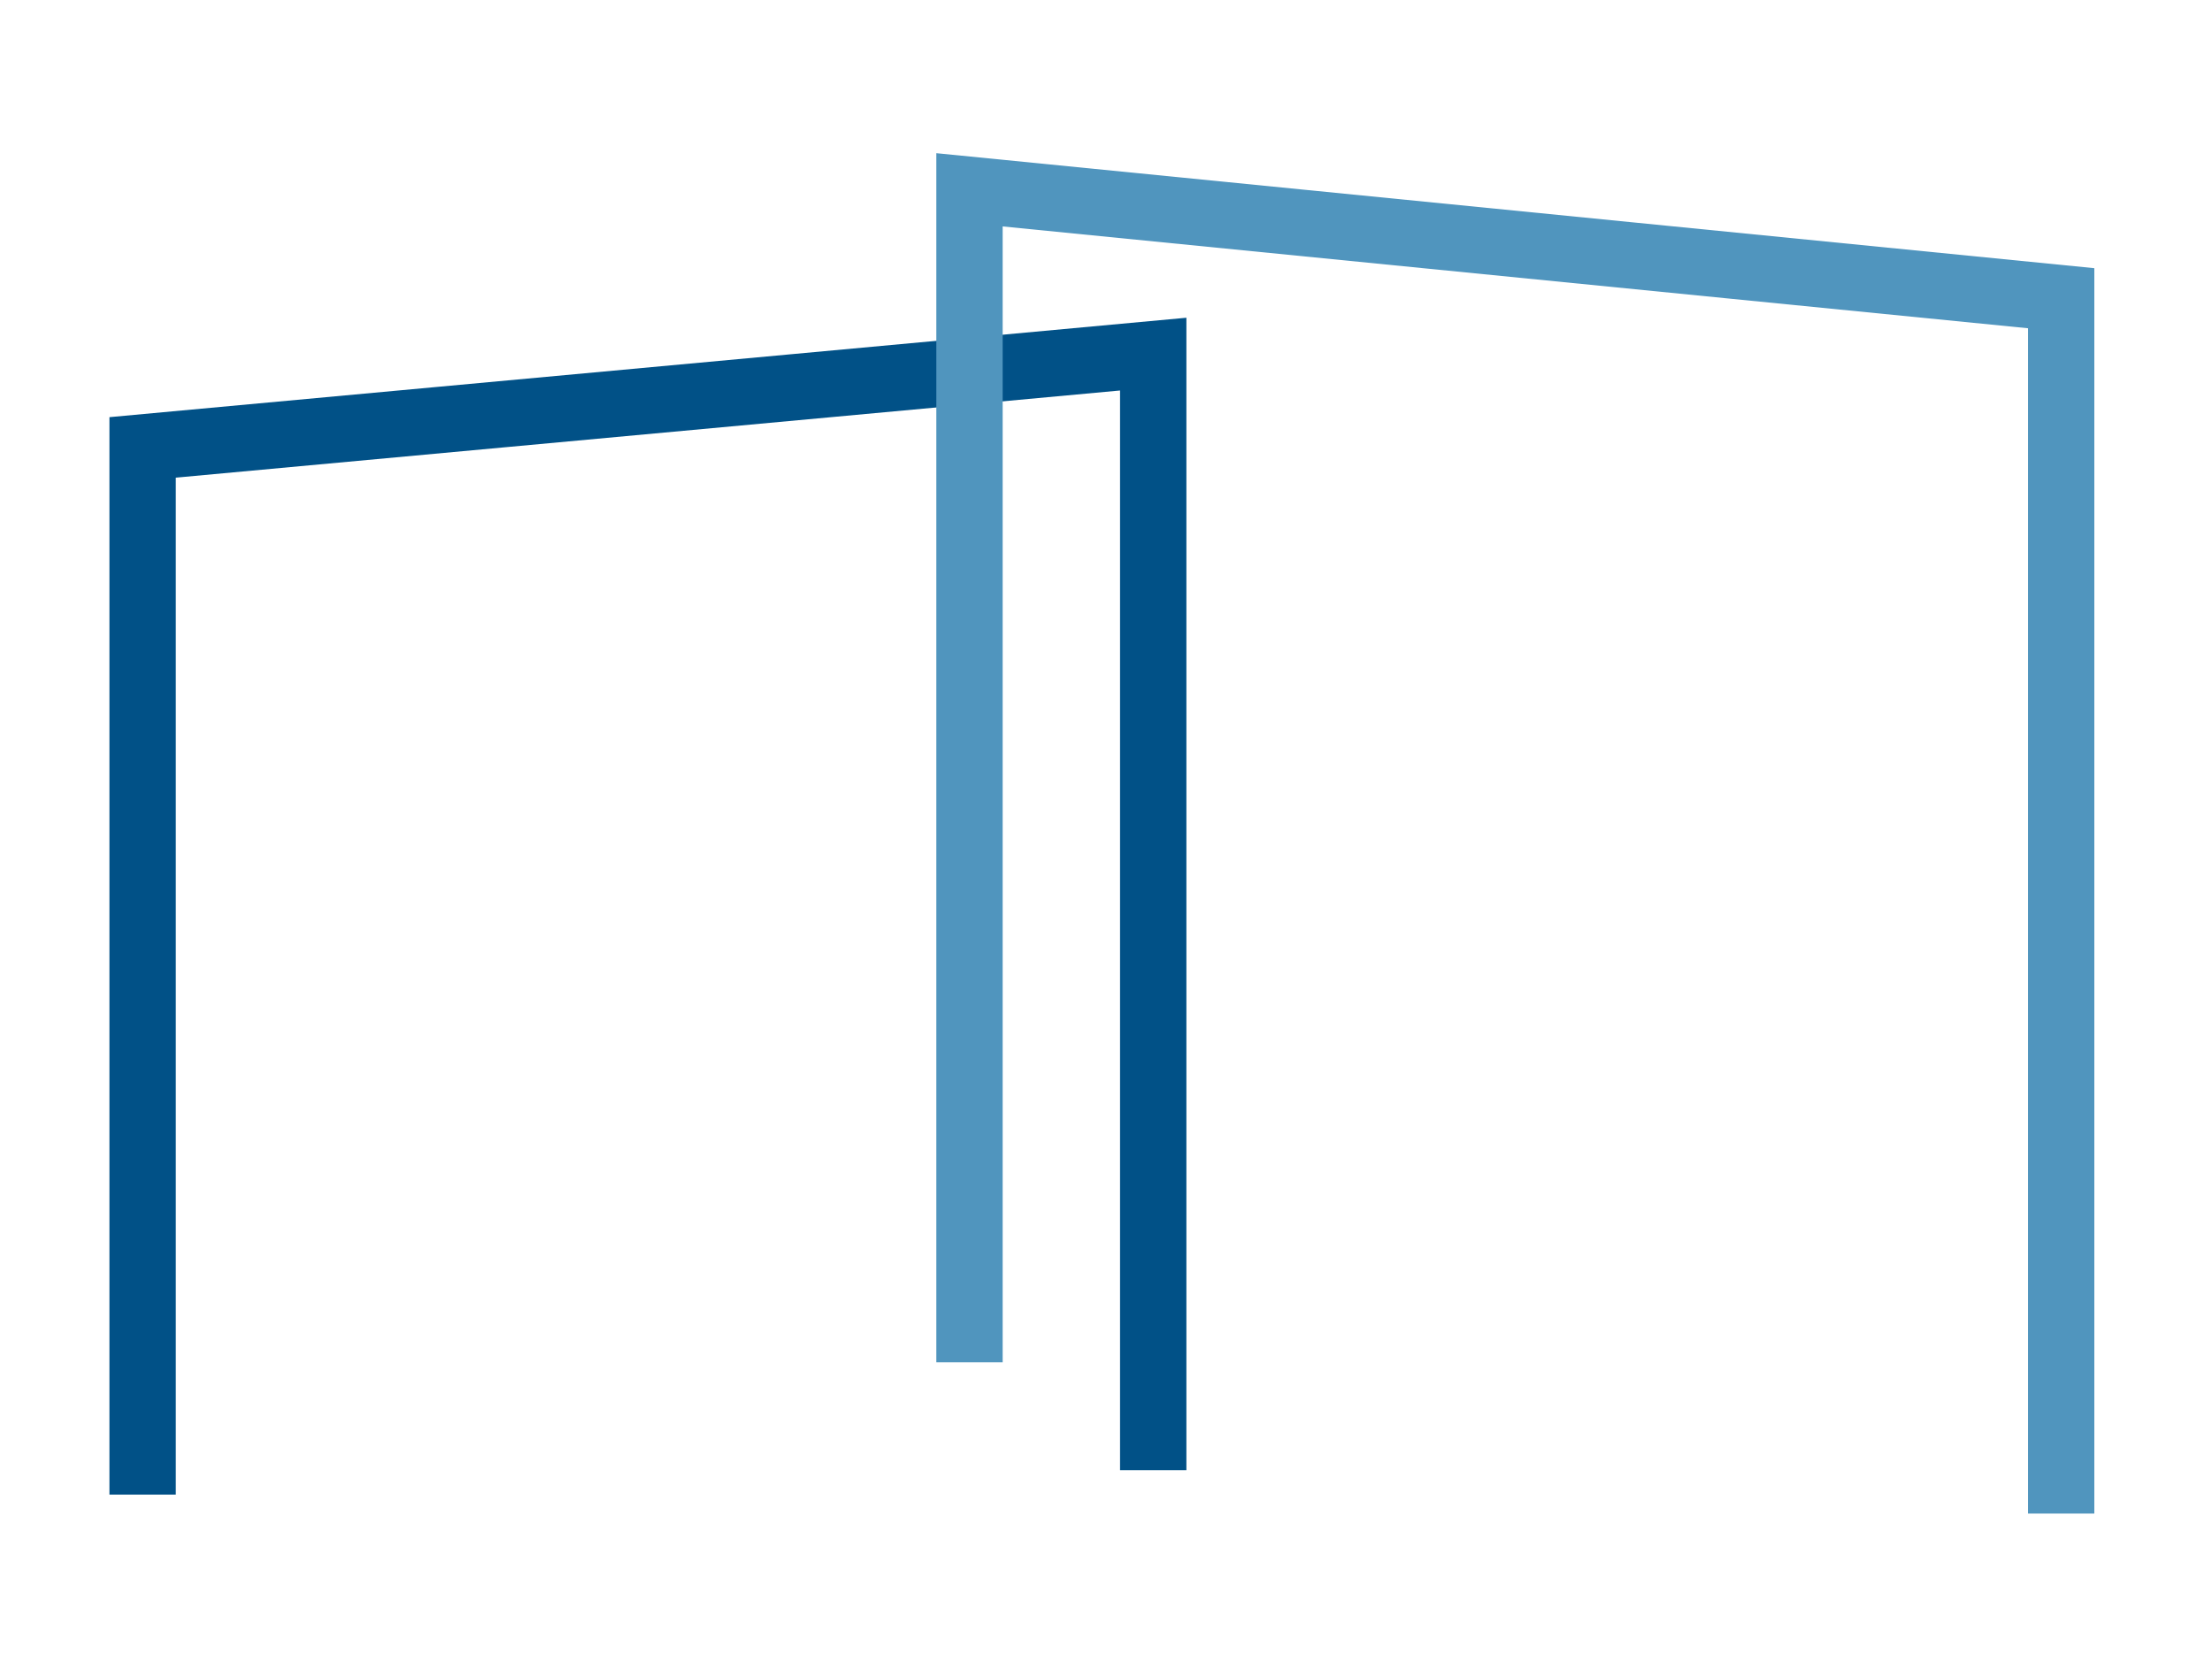
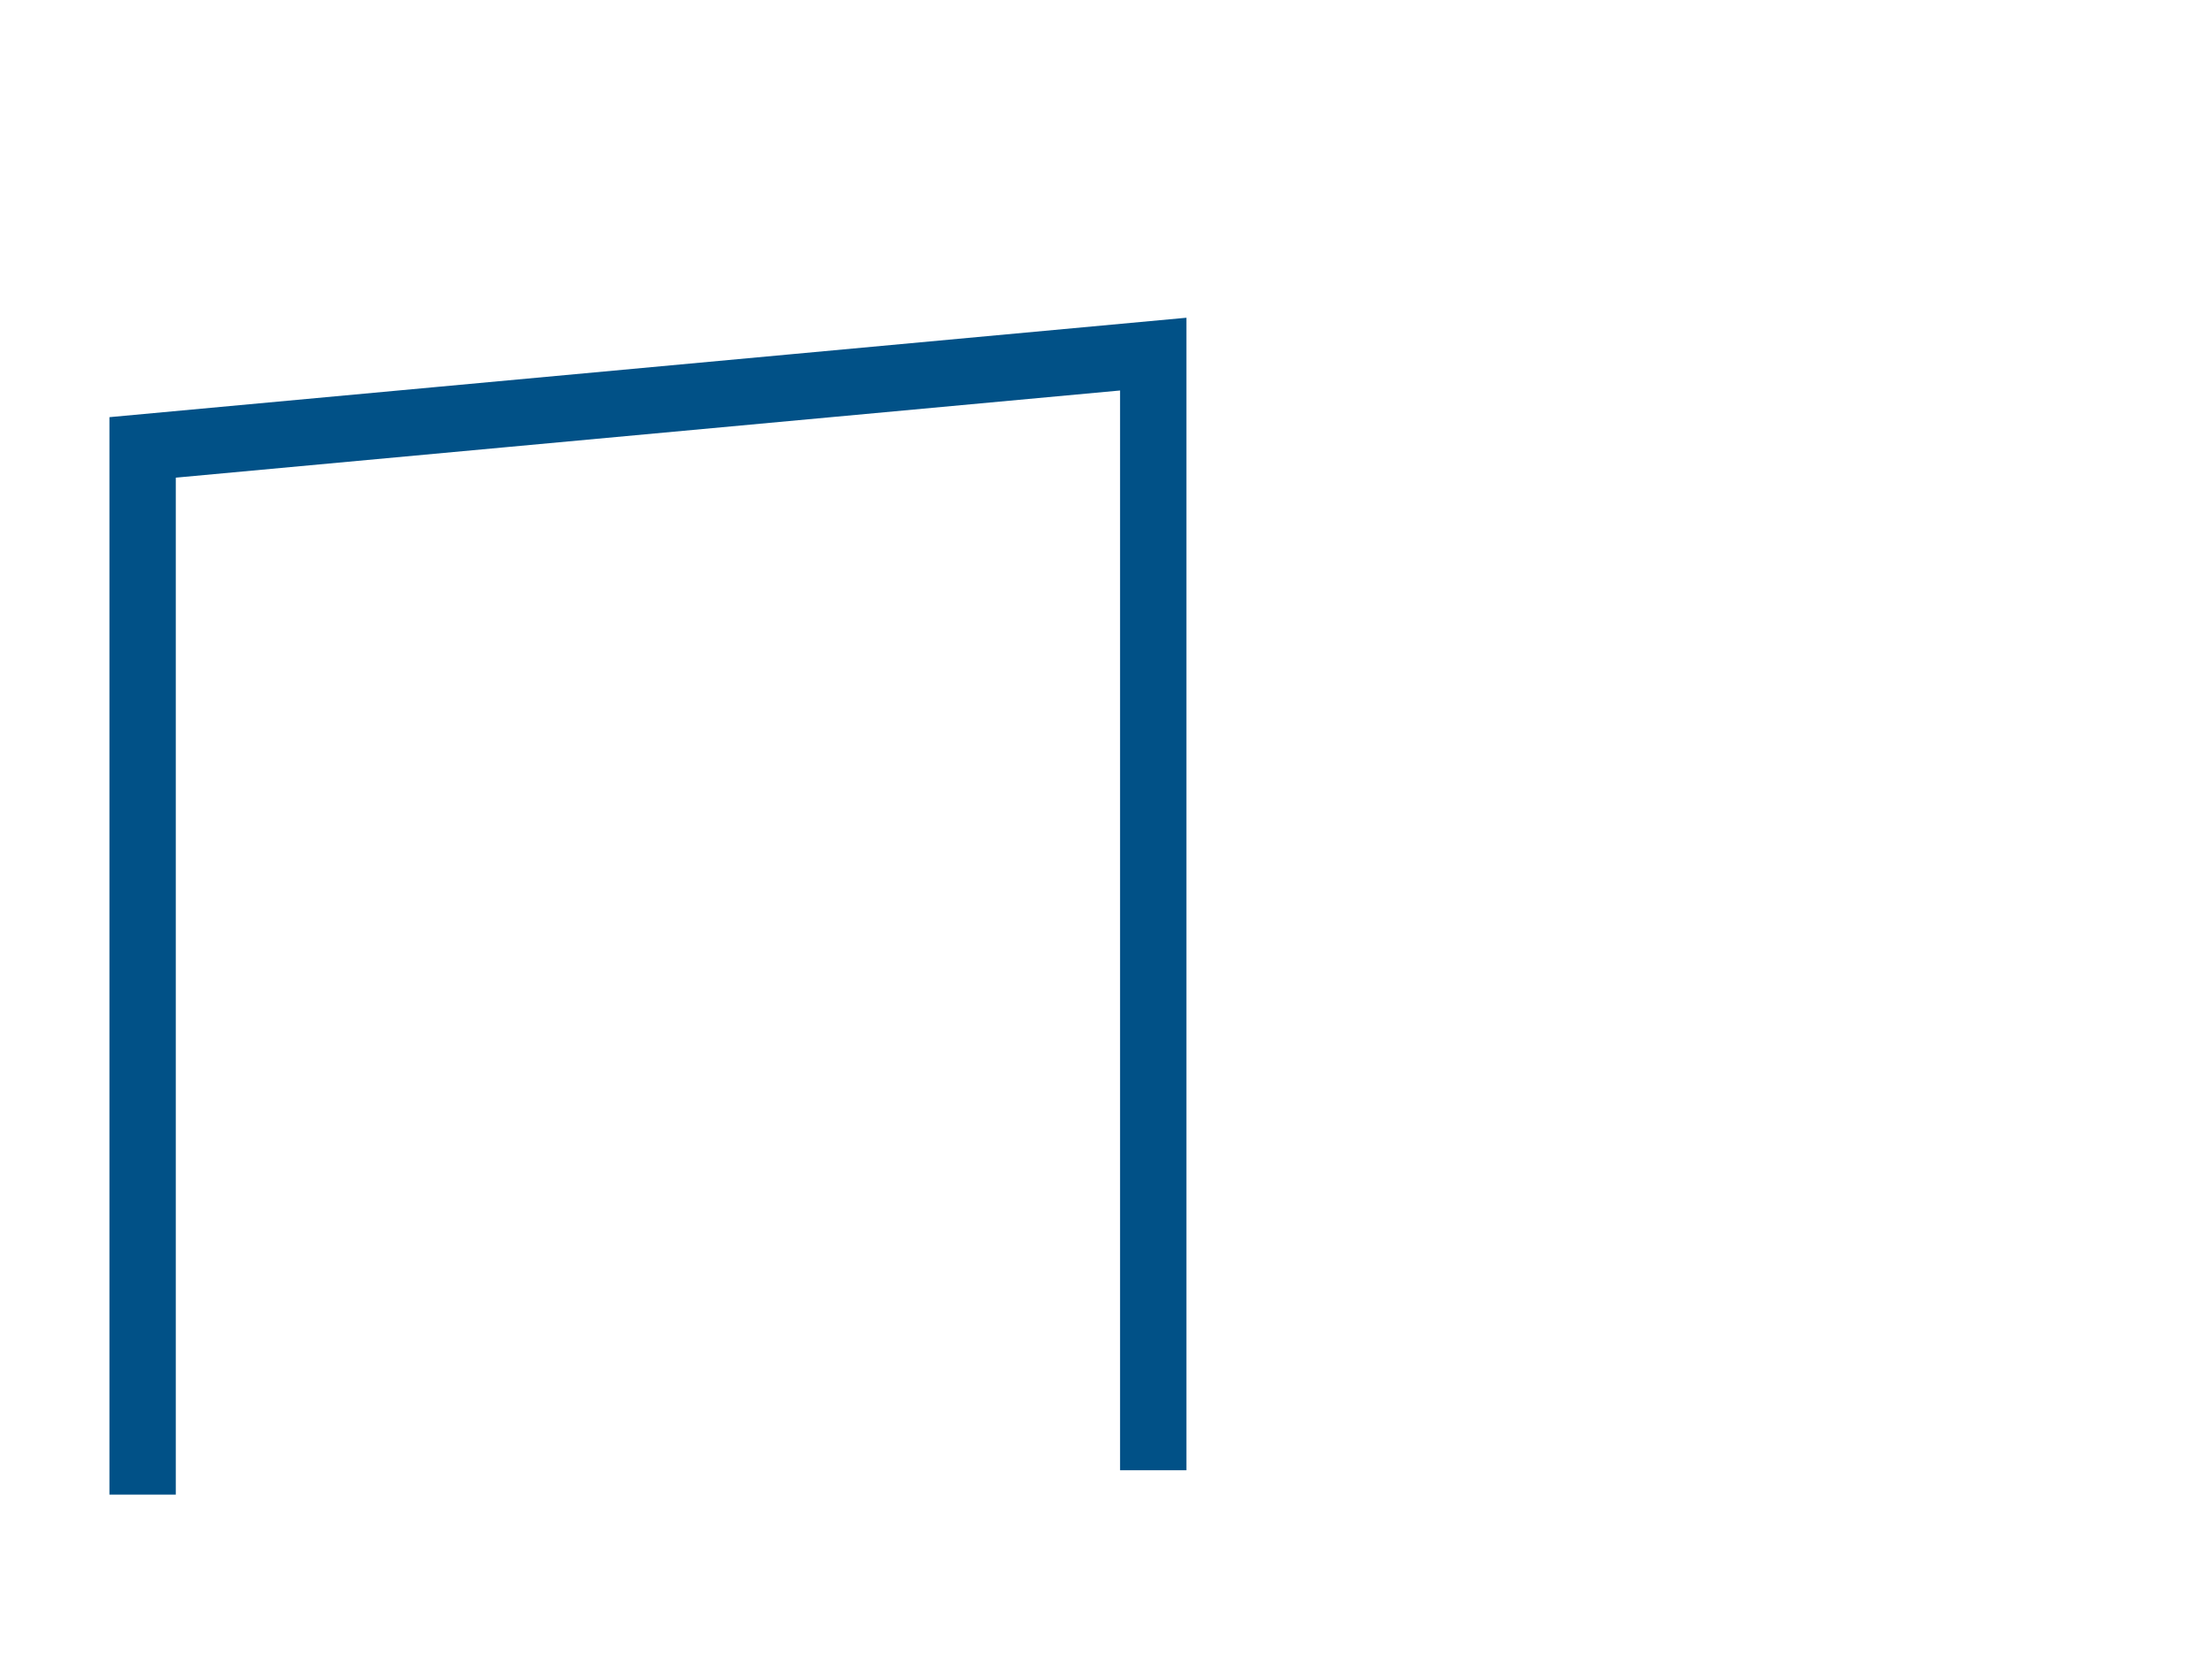
<svg xmlns="http://www.w3.org/2000/svg" id="Layer_2" viewBox="0 0 411.03 307.68">
  <defs>
    <style>.cls-1{stroke:#015187;}.cls-1,.cls-2{fill:none;stroke-miterlimit:10;stroke-width:12.33px;}.cls-2{stroke:#5095be;}</style>
  </defs>
  <g id="Option_1">
    <path class="cls-1" d="m26.5,277.8V83.16l187.79-17.34v207.46" />
-     <path class="cls-2" d="m383,281.32V55.43l-202.85-20.15v217.94" />
  </g>
</svg>